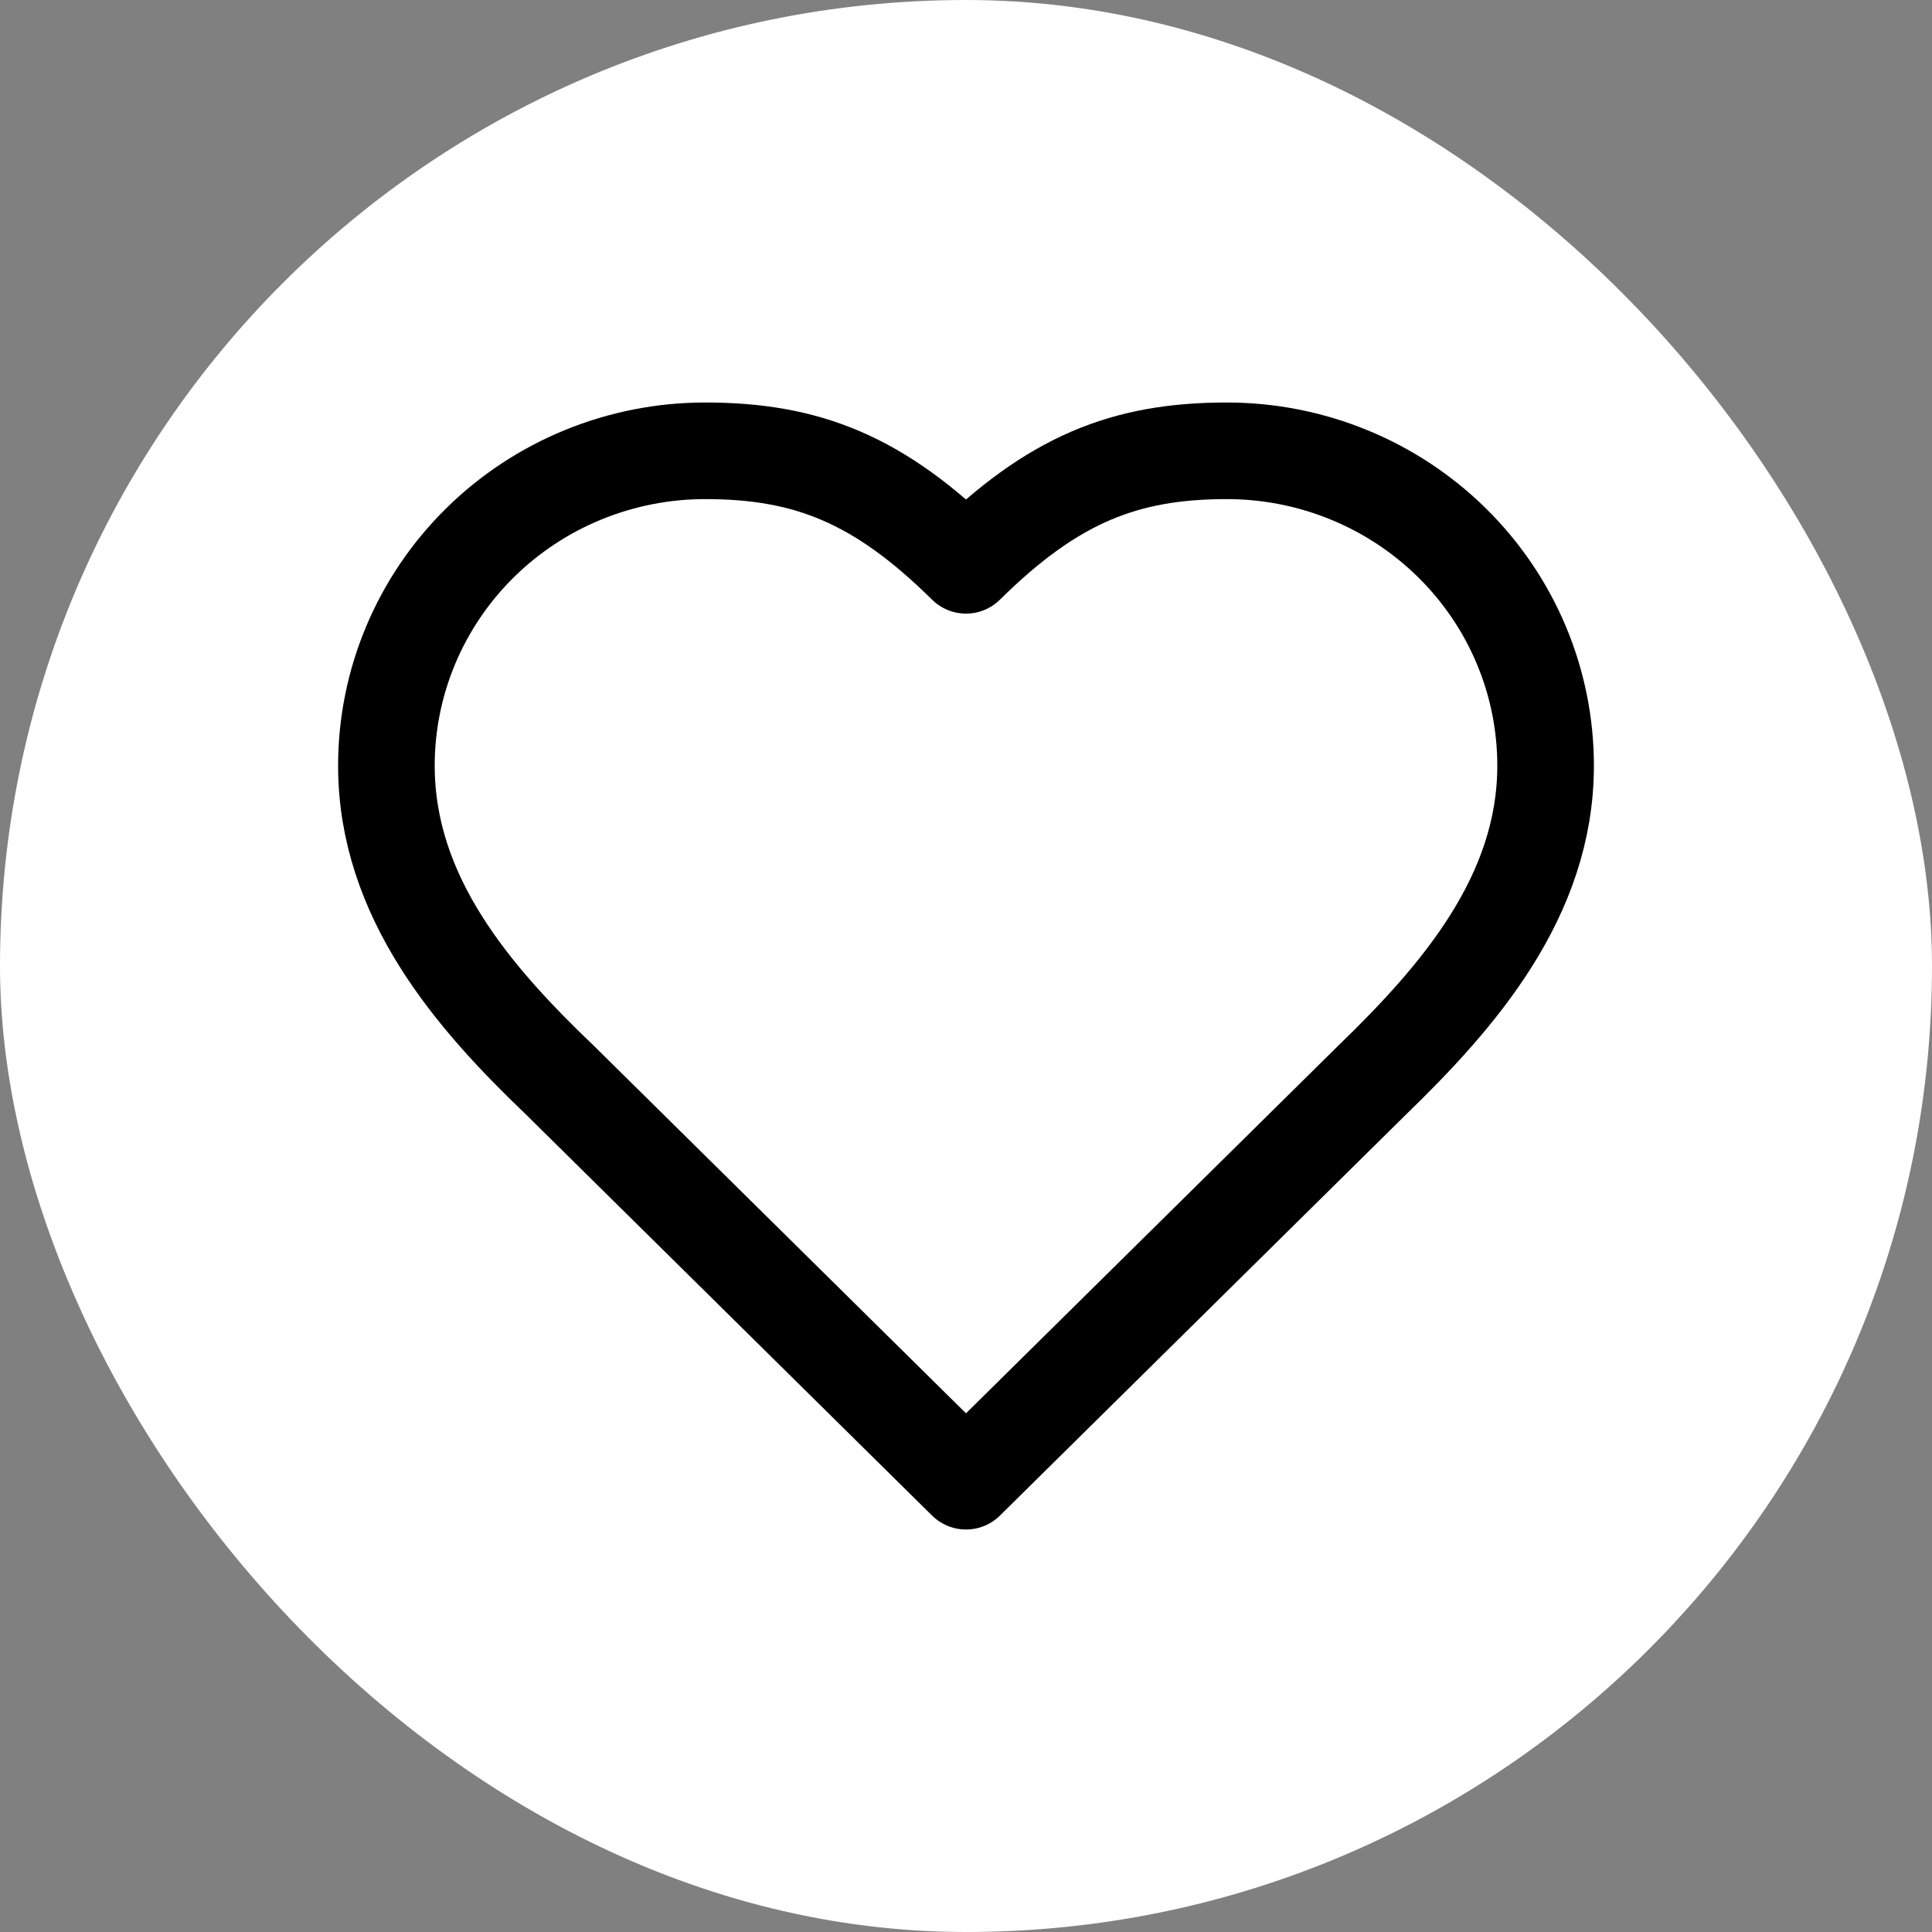
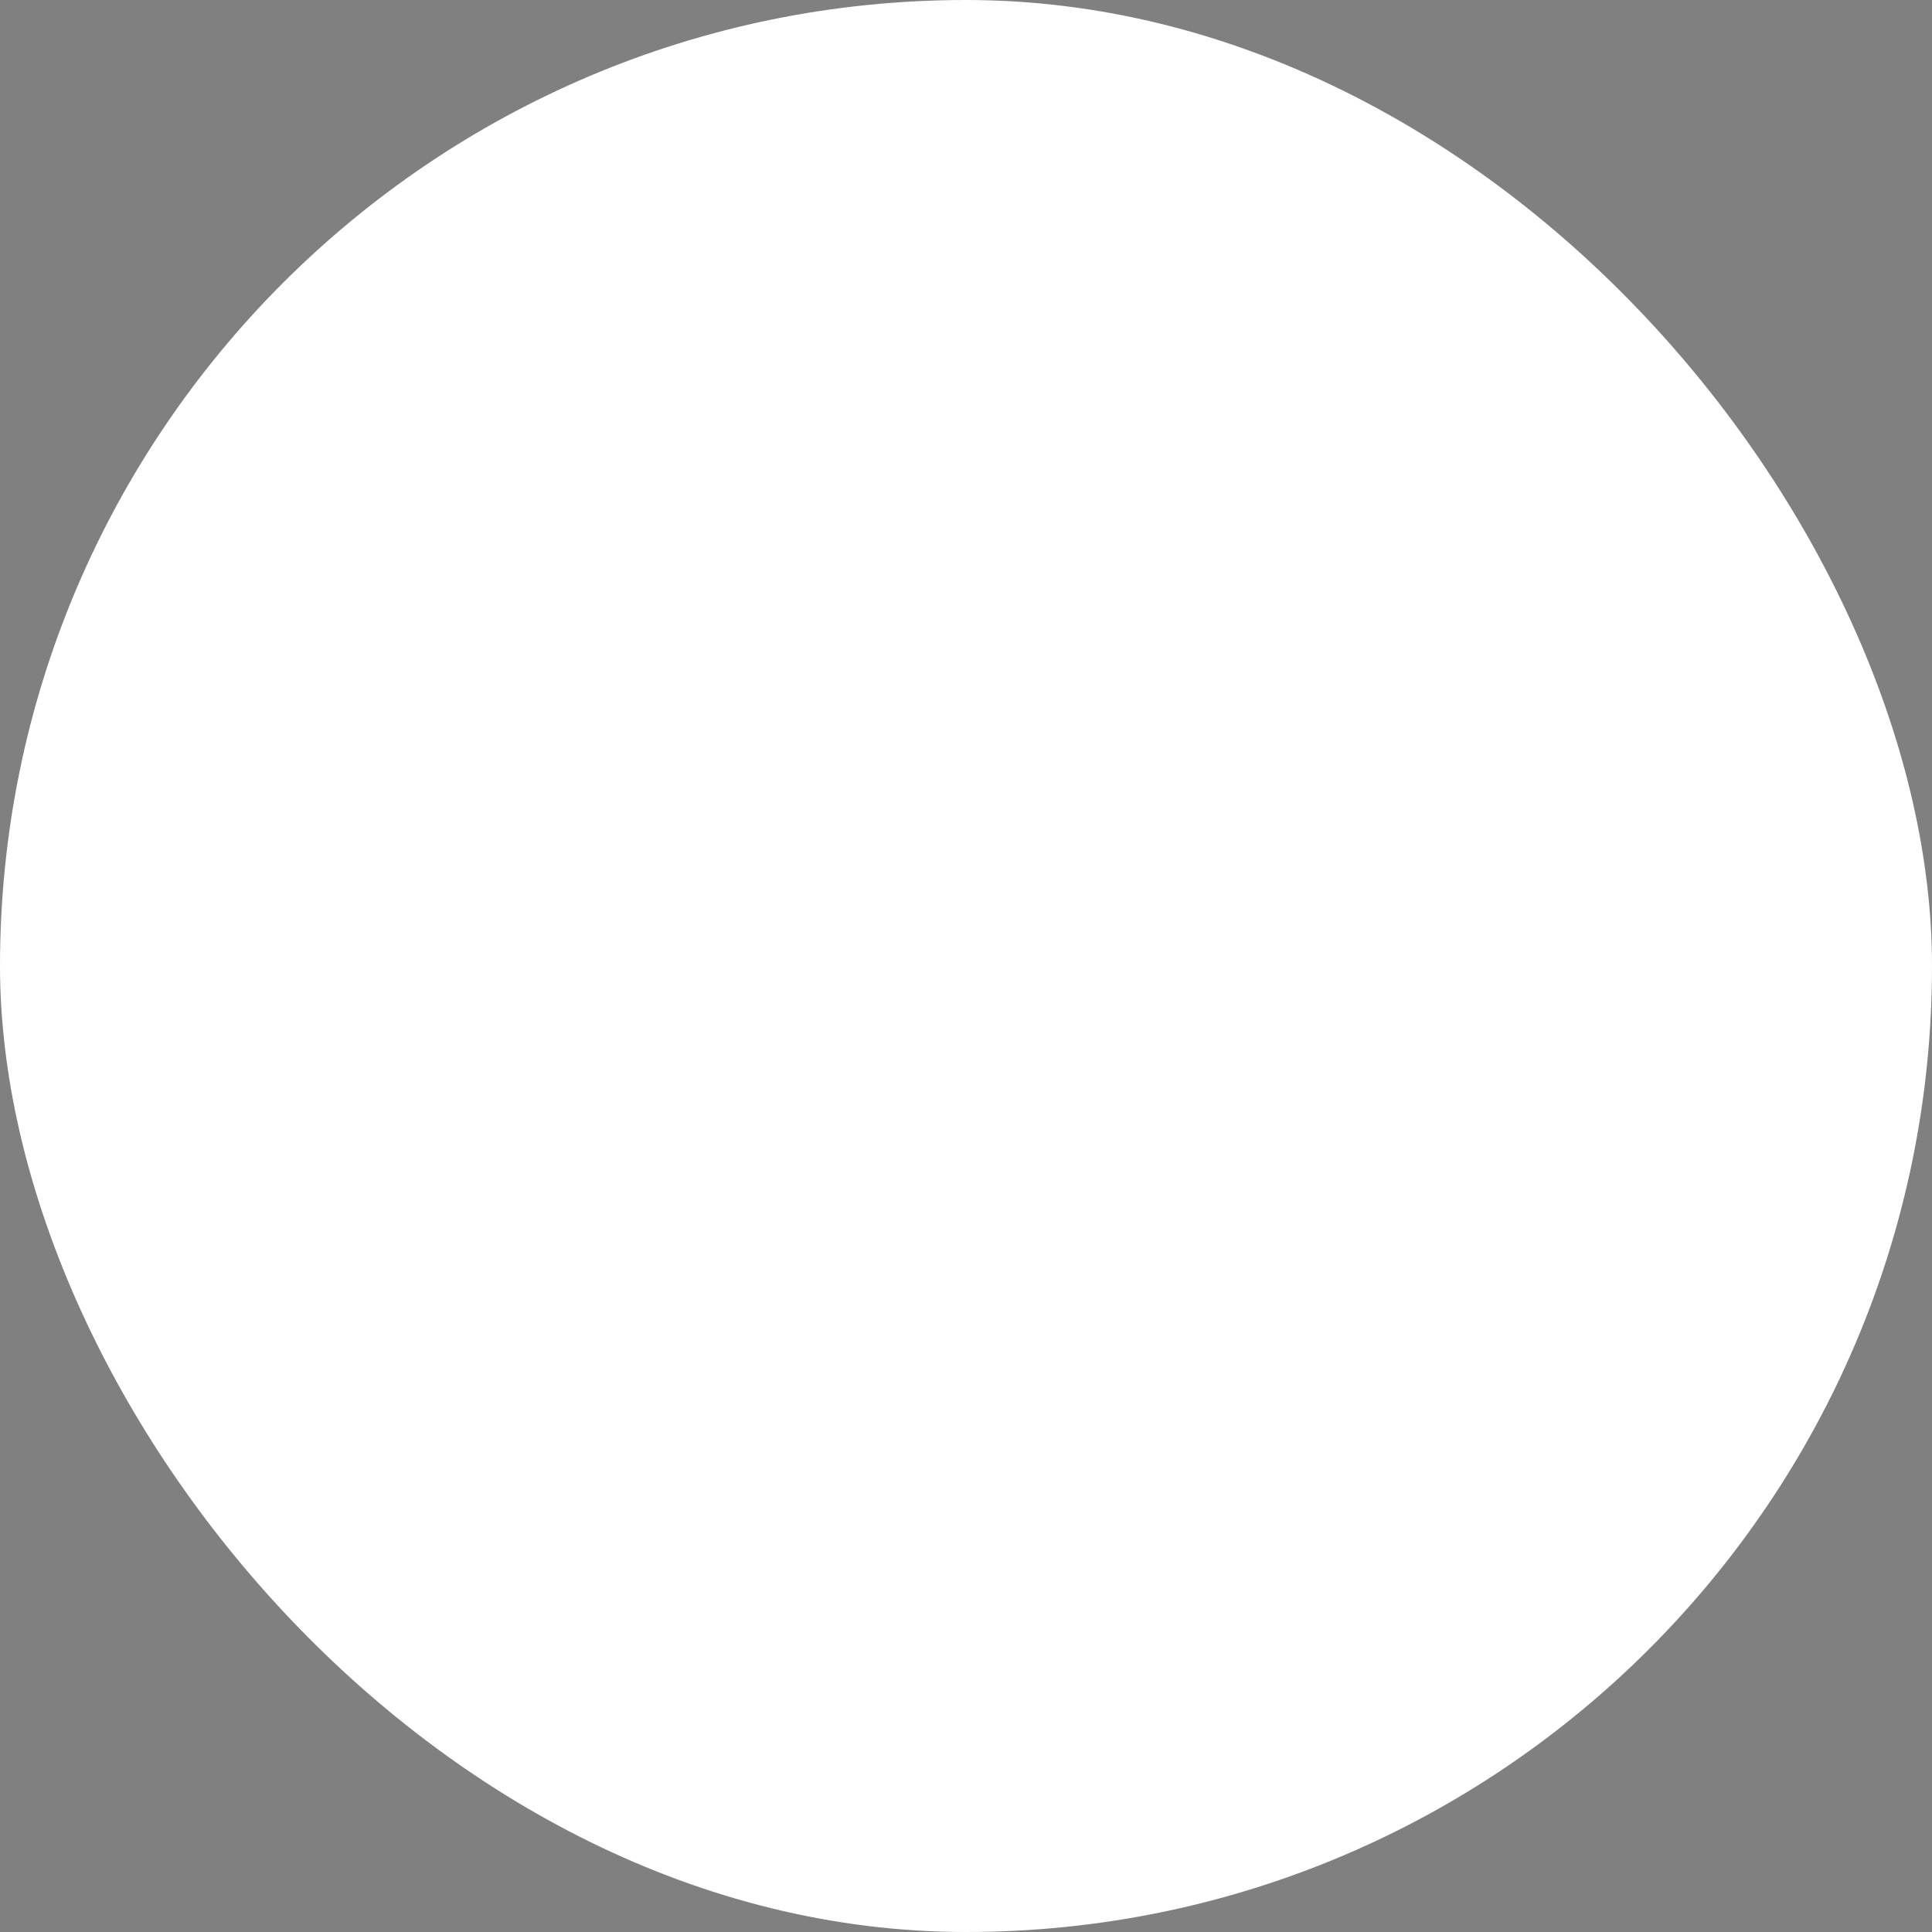
<svg xmlns="http://www.w3.org/2000/svg" width="30" height="30" viewBox="0 0 30 30" fill="none">
  <rect x="0" y="0" width="30" height="30" fill="#808080" stroke="none" />
  <rect width="30" height="30" rx="15" fill="white" />
-   <path d="M21.3 16.778C22.641 15.48 24 13.924 24 11.889C24 10.592 23.479 9.349 22.55 8.432C21.622 7.515 20.363 7 19.05 7C17.466 7 16.35 7.444 15 8.778C13.65 7.444 12.534 7 10.95 7C9.637 7 8.378 7.515 7.45 8.432C6.522 9.349 6 10.592 6 11.889C6 13.933 7.35 15.489 8.7 16.778L15 23L21.3 16.778Z" stroke="black" stroke-width="1.5" stroke-linecap="round" stroke-linejoin="round" />
</svg>